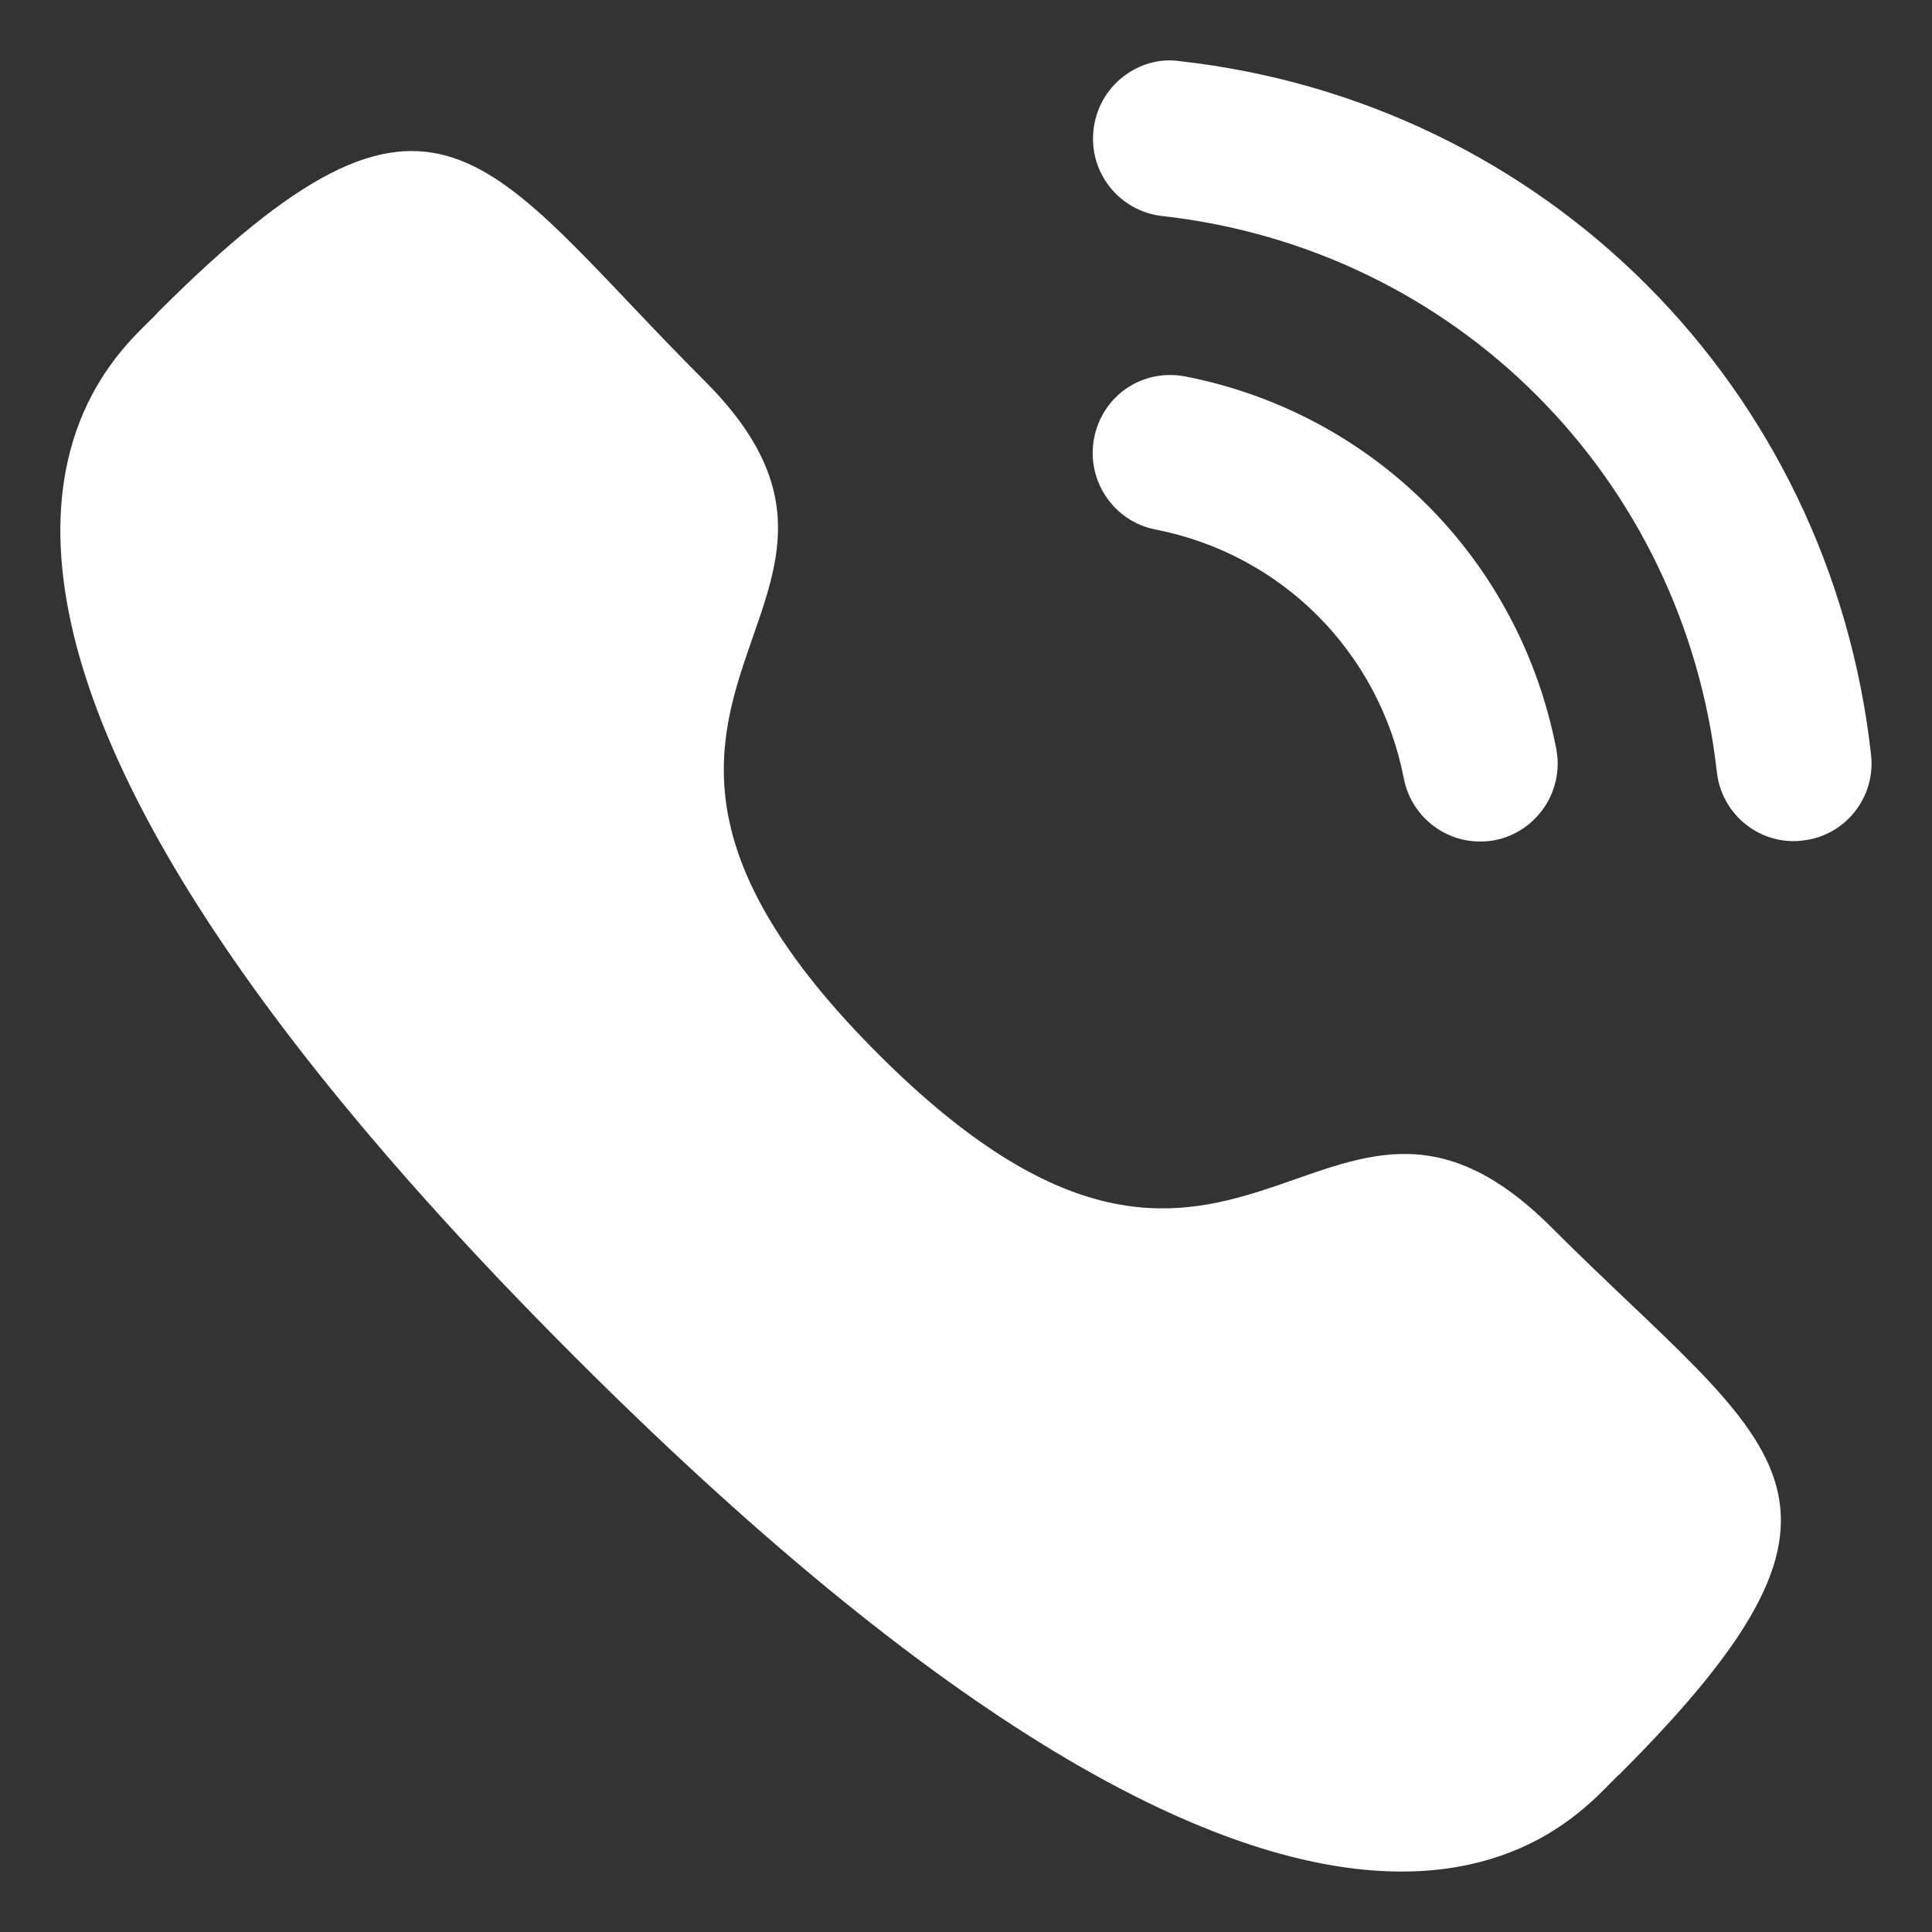
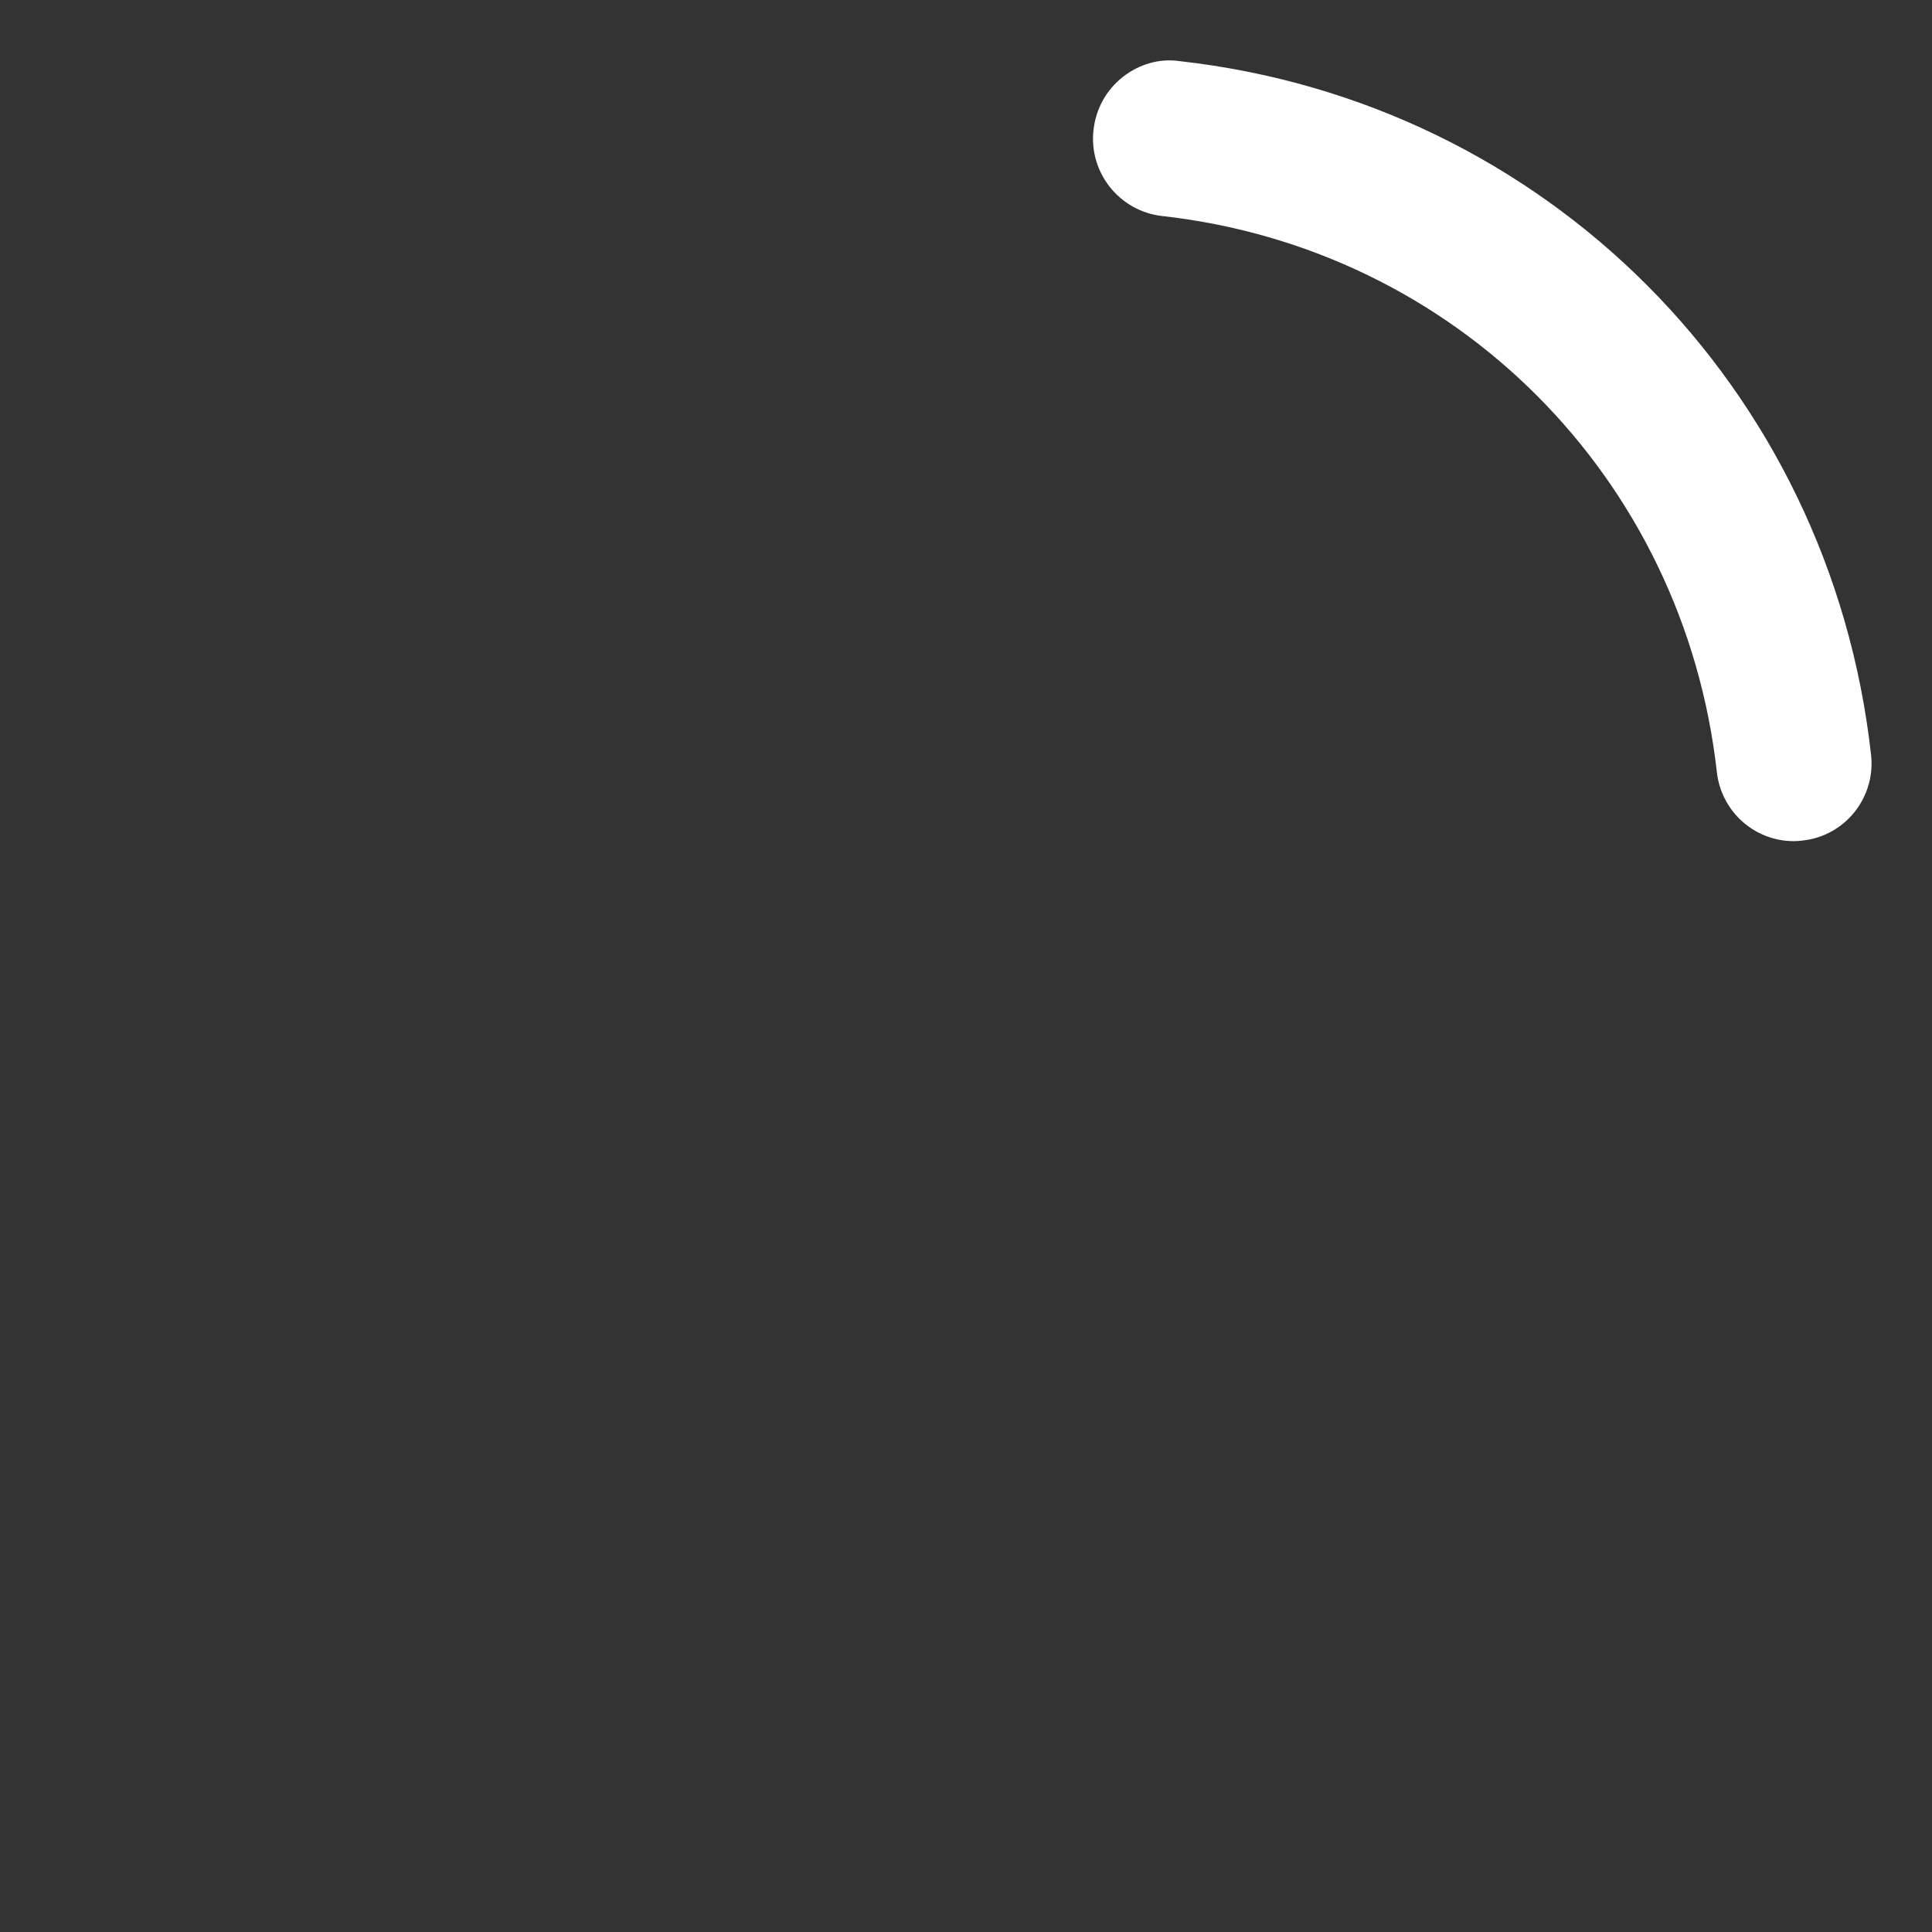
<svg xmlns="http://www.w3.org/2000/svg" width="16" height="16" viewBox="0 0 16 16" fill="none">
  <rect x="0" y="0" width="16" height="16" fill="#333333" stroke="none" />
-   <path d="M9.813 3.117C9.456 3.051 9.129 3.279 9.061 3.628C8.993 3.976 9.221 4.317 9.568 4.385C10.614 4.589 11.421 5.398 11.626 6.447C11.684 6.749 11.95 6.969 12.256 6.969C12.297 6.969 12.338 6.966 12.38 6.958C12.728 6.889 12.956 6.549 12.888 6.2C12.583 4.633 11.377 3.422 9.813 3.117Z" fill="white" />
  <path d="M9.767 0.506C9.6 0.482 9.432 0.532 9.298 0.638C9.161 0.746 9.075 0.902 9.056 1.077C9.016 1.43 9.271 1.749 9.624 1.789C12.055 2.06 13.944 3.954 14.218 6.392C14.254 6.719 14.528 6.966 14.855 6.966C14.88 6.966 14.904 6.964 14.929 6.961C15.1 6.942 15.252 6.858 15.36 6.723C15.466 6.588 15.515 6.42 15.495 6.248C15.155 3.206 12.8 0.844 9.767 0.506Z" fill="white" />
-   <path fill-rule="evenodd" clip-rule="evenodd" d="M7.273 8.729C10.265 11.72 10.943 8.26 12.848 10.164C14.684 11.999 15.74 12.367 13.413 14.693C13.122 14.927 11.27 17.745 4.763 11.24C-1.745 4.734 1.071 2.88 1.305 2.589C3.638 0.256 3.999 1.318 5.835 3.154C7.74 5.058 4.282 5.739 7.273 8.729Z" fill="white" />
</svg>